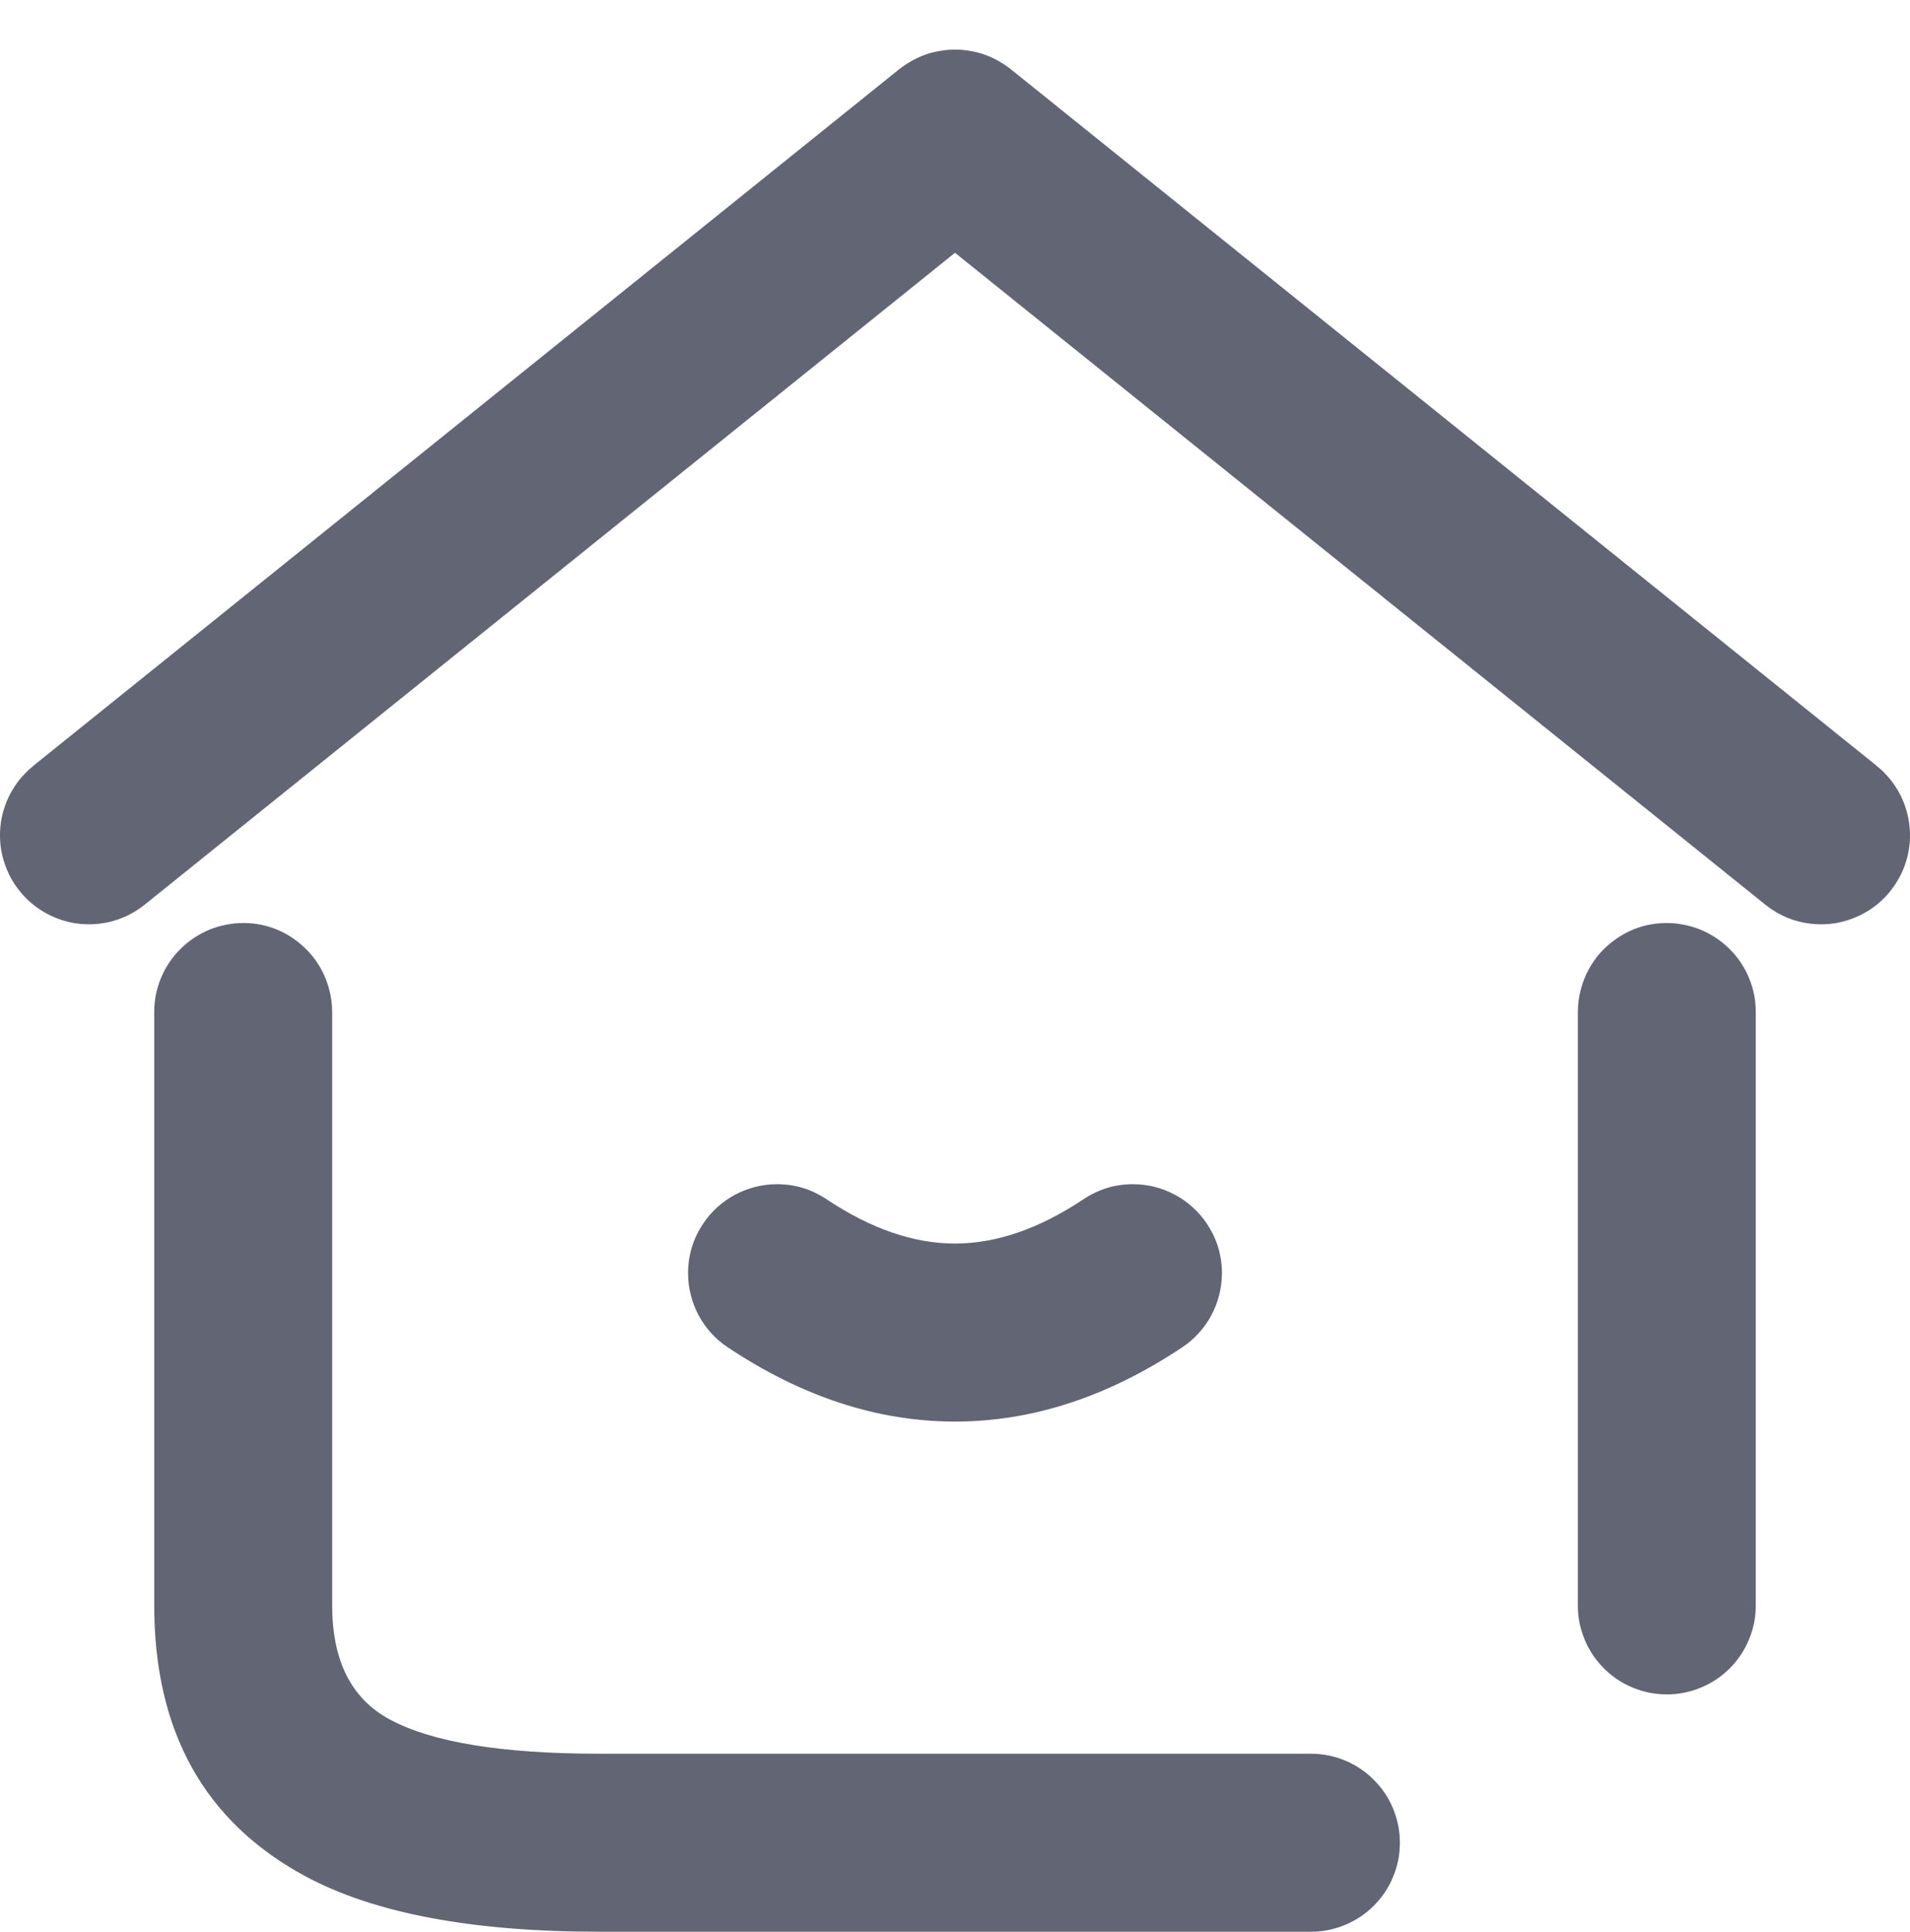
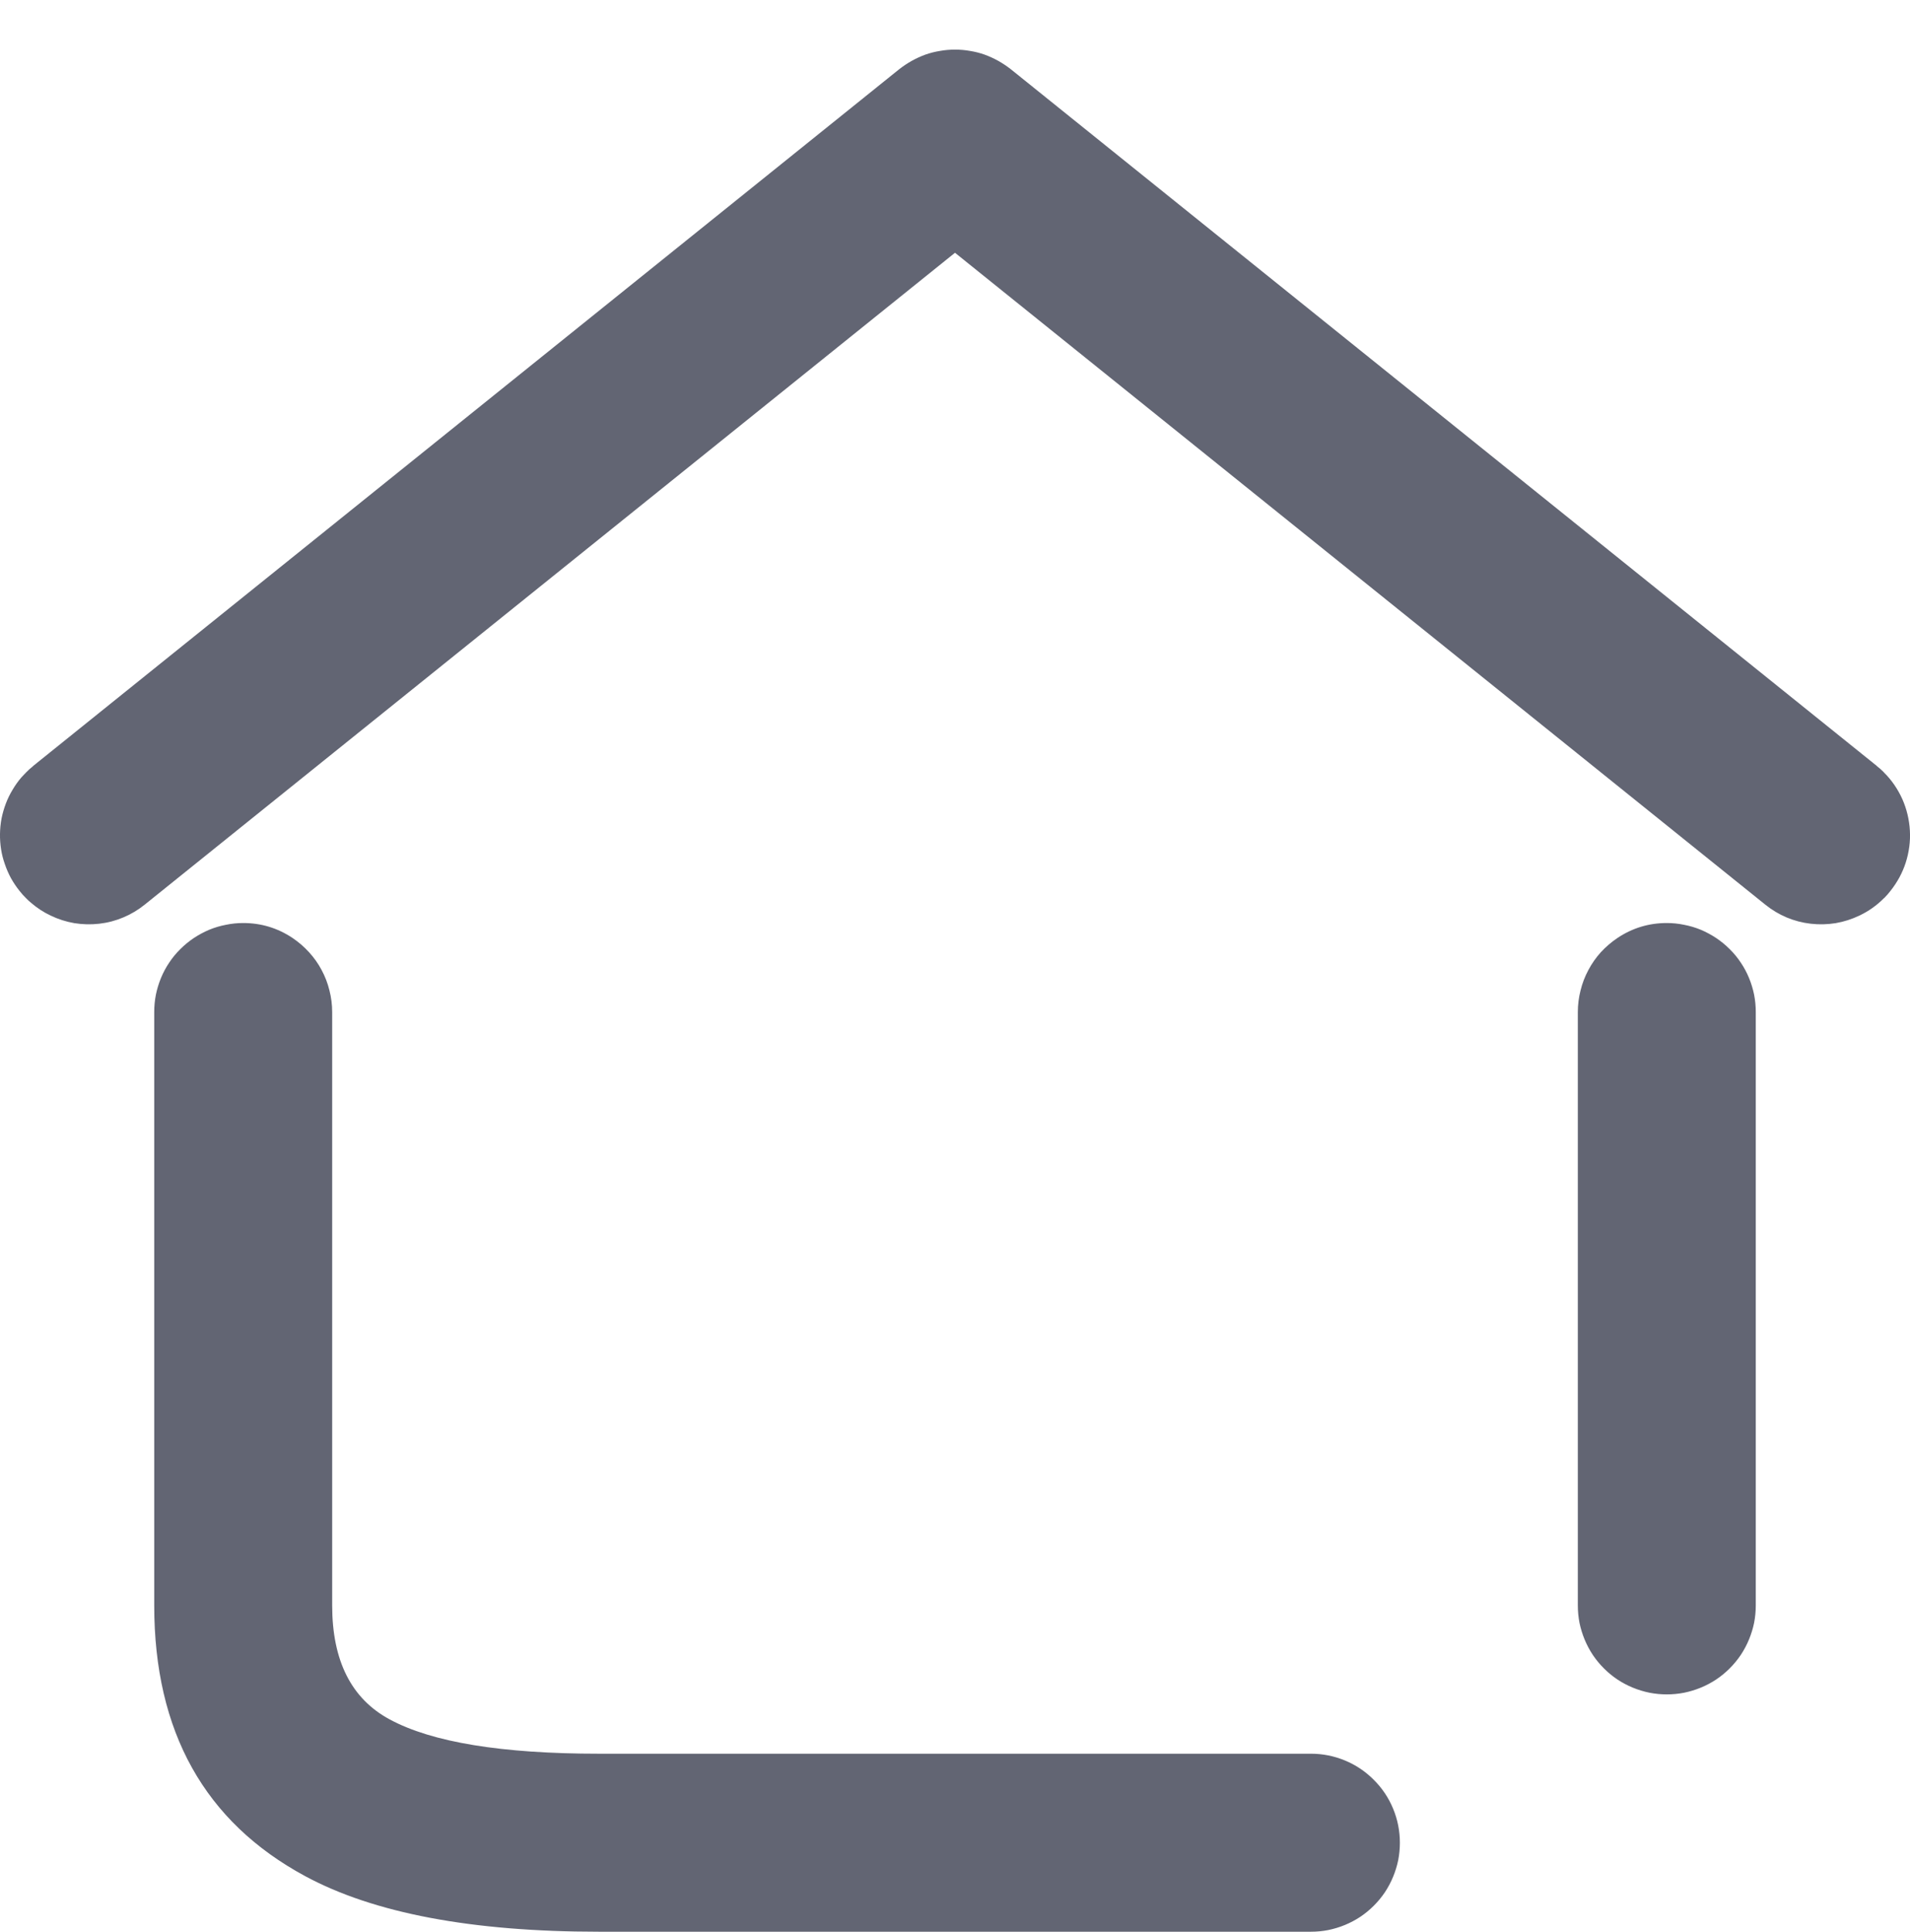
<svg xmlns="http://www.w3.org/2000/svg" fill="none" version="1.1" width="16.1" height="16.278" viewBox="0 0 16.1 16.278">
  <g>
    <g>
      <path d="M14.8,8.74L14.8,8.528Q14.8,8.454,14.786,8.382Q14.771,8.309,14.743,8.241Q14.715,8.173,14.674,8.112Q14.633,8.05,14.58,7.998Q14.528,7.946,14.467,7.905Q14.405,7.864,14.337,7.835Q14.269,7.807,14.196,7.793Q14.124,7.778,14.05,7.778Q13.823,7.778,13.634,7.904Q13.557,7.956,13.494,8.024Q13.432,8.093,13.389,8.174Q13.345,8.256,13.323,8.346Q13.3,8.436,13.3,8.528L13.3,13.528Q13.3,13.602,13.314,13.675Q13.329,13.747,13.357,13.815Q13.385,13.883,13.426,13.945Q13.467,14.006,13.52,14.059Q13.572,14.111,13.633,14.152Q13.695,14.193,13.763,14.221Q13.831,14.249,13.904,14.264Q13.976,14.278,14.05,14.278Q14.124,14.278,14.196,14.264Q14.269,14.249,14.337,14.221Q14.405,14.193,14.467,14.152Q14.528,14.111,14.58,14.059Q14.633,14.006,14.674,13.945Q14.715,13.883,14.743,13.815Q14.771,13.747,14.786,13.675Q14.8,13.602,14.8,13.528L14.8,8.74ZM2.466,7.904Q2.277,7.778,2.05,7.778Q1.976,7.778,1.904,7.793Q1.831,7.807,1.763,7.835Q1.695,7.864,1.633,7.905Q1.572,7.946,1.52,7.998Q1.467,8.05,1.426,8.112Q1.385,8.173,1.357,8.241Q1.329,8.309,1.314,8.382Q1.3,8.454,1.3,8.528L1.3,13.528Q1.3,15.123,2.573,15.81Q3.441,16.278,5.05,16.278L11.05,16.278Q11.124,16.278,11.196,16.264Q11.269,16.249,11.337,16.221Q11.405,16.193,11.467,16.152Q11.528,16.111,11.58,16.059Q11.633,16.006,11.674,15.945Q11.715,15.883,11.743,15.815Q11.771,15.747,11.786,15.675Q11.8,15.602,11.8,15.528Q11.8,15.379,11.743,15.241Q11.686,15.103,11.58,14.998Q11.475,14.892,11.337,14.835Q11.199,14.778,11.05,14.778L5.05,14.778Q3.82,14.778,3.285,14.489Q2.8,14.228,2.8,13.528L2.8,8.528Q2.8,8.436,2.777,8.346Q2.755,8.256,2.711,8.174Q2.668,8.093,2.605,8.024Q2.543,7.956,2.466,7.904ZM2.262,6.785L8.05,2.13L13.838,6.785L14.88,7.623L14.88,7.623Q14.963,7.69,15.06,7.731Q15.158,7.772,15.264,7.784Q15.369,7.796,15.474,7.779Q15.578,7.761,15.674,7.715Q15.79,7.66,15.88,7.569L15.884,7.566Q15.911,7.539,15.934,7.509Q15.977,7.455,16.01,7.395Q16.043,7.334,16.064,7.269Q16.085,7.203,16.094,7.135Q16.103,7.067,16.099,6.998Q16.095,6.93,16.079,6.863Q16.063,6.796,16.035,6.733Q16.007,6.671,15.968,6.614Q15.929,6.557,15.88,6.509L15.877,6.505Q15.85,6.478,15.82,6.455L15.82,6.454L8.52,0.583Q8.47,0.544,8.415,0.513Q8.359,0.482,8.299,0.46Q8.239,0.439,8.176,0.429Q8.114,0.418,8.05,0.418Q7.986,0.418,7.924,0.429Q7.861,0.439,7.801,0.46Q7.741,0.482,7.685,0.513Q7.63,0.544,7.58,0.583L0.28,6.454L0.28,6.455Q0.248,6.48,0.22,6.509Q0.2,6.529,0.181,6.55Q0.139,6.599,0.106,6.655Q0.072,6.711,0.049,6.772Q0.026,6.833,0.013,6.897Q0.001,6.961,0,7.027Q-0.001,7.092,0.009,7.156Q0.019,7.221,0.041,7.282Q0.062,7.344,0.093,7.401Q0.125,7.458,0.166,7.509Q0.191,7.541,0.22,7.569Q0.239,7.589,0.261,7.607Q0.336,7.672,0.426,7.715Q0.522,7.761,0.626,7.779Q0.731,7.796,0.836,7.784Q0.942,7.772,1.039,7.731Q1.137,7.69,1.22,7.623L1.22,7.623L2.262,6.785Z" fill-rule="evenodd" fill="#626573" fill-opacity="1" />
    </g>
    <g>
-       <path d="M8.05,11.979Q9.027,11.979,9.966,11.353Q10.043,11.302,10.105,11.233Q10.168,11.164,10.211,11.083Q10.255,11.001,10.277,10.911Q10.3,10.822,10.3,10.729L10.3,10.722Q10.298,10.499,10.174,10.313Q10.123,10.236,10.054,10.174Q9.986,10.111,9.904,10.068Q9.822,10.024,9.732,10.001Q9.643,9.979,9.55,9.979L9.543,9.979Q9.32,9.981,9.134,10.105Q8.573,10.479,8.05,10.479Q7.527,10.479,6.966,10.105Q6.777,9.979,6.55,9.979L6.547,9.979Q6.455,9.979,6.365,10.002Q6.276,10.025,6.195,10.068Q6.114,10.112,6.045,10.174Q5.977,10.236,5.926,10.313Q5.8,10.502,5.8,10.729L5.8,10.732Q5.8,10.824,5.823,10.913Q5.846,11.003,5.889,11.084Q5.933,11.165,5.995,11.234Q6.057,11.302,6.134,11.353Q7.073,11.979,8.05,11.979Z" fill-rule="evenodd" fill="#626573" fill-opacity="1" />
-     </g>
+       </g>
  </g>
</svg>